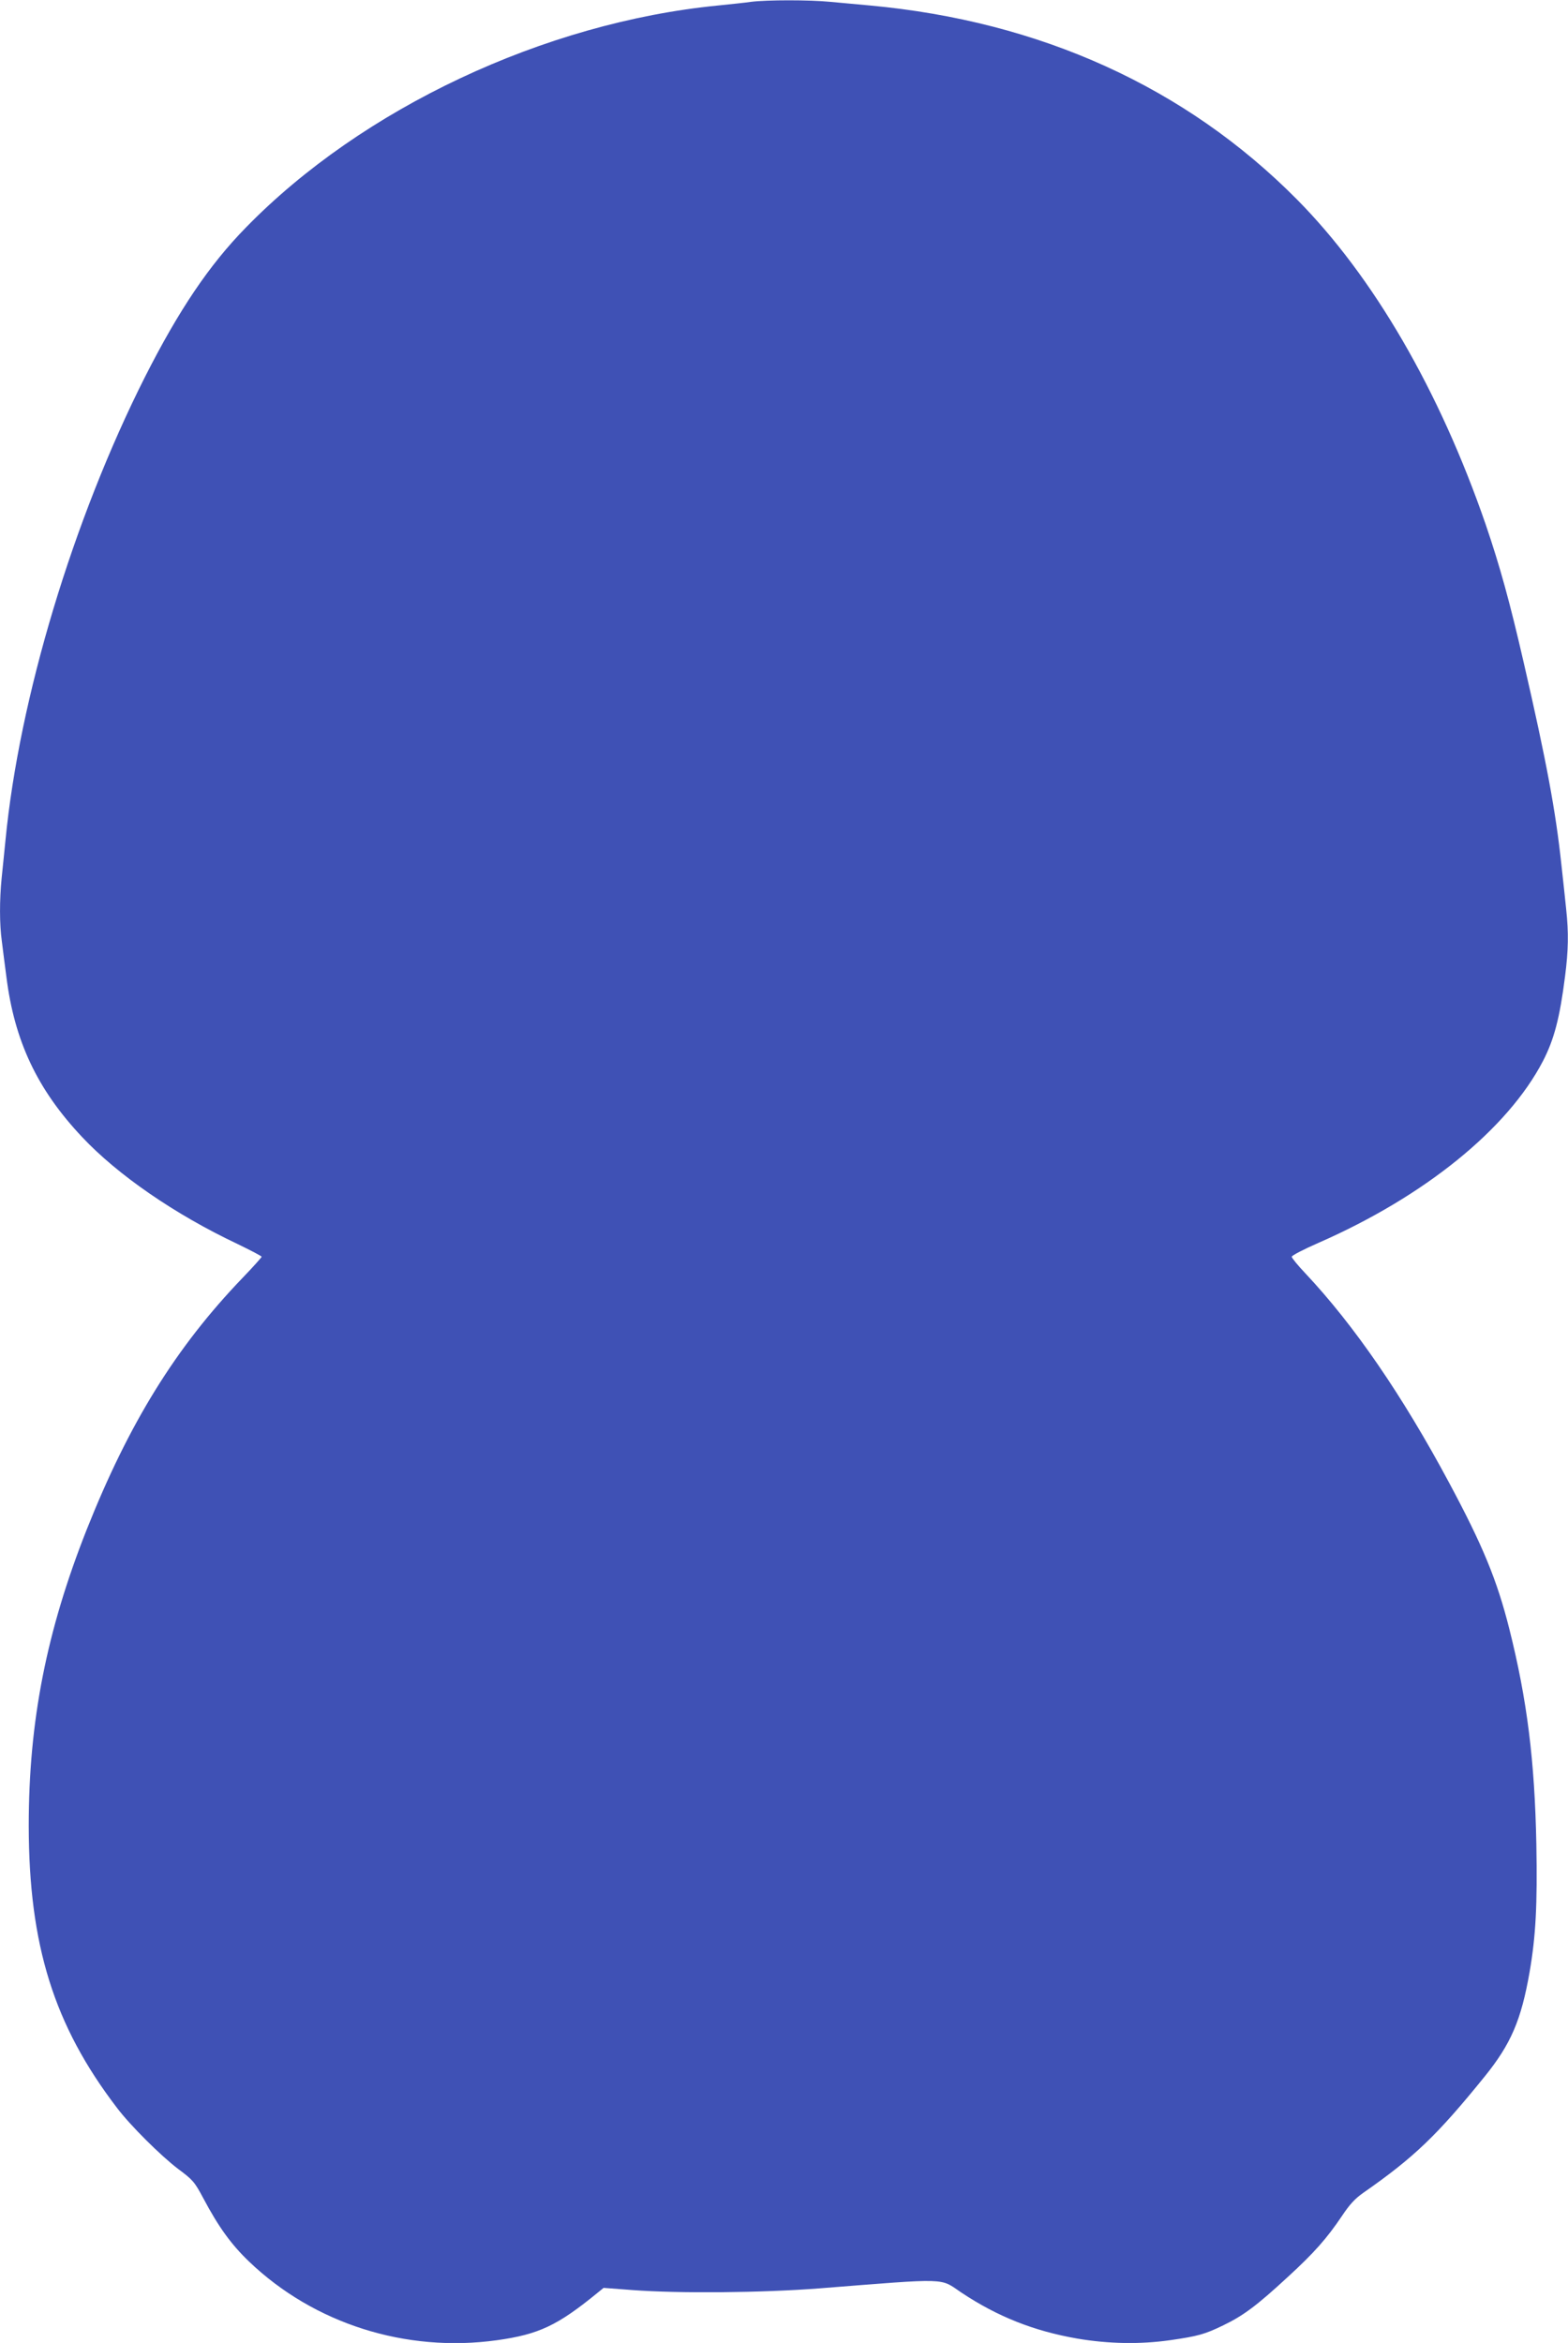
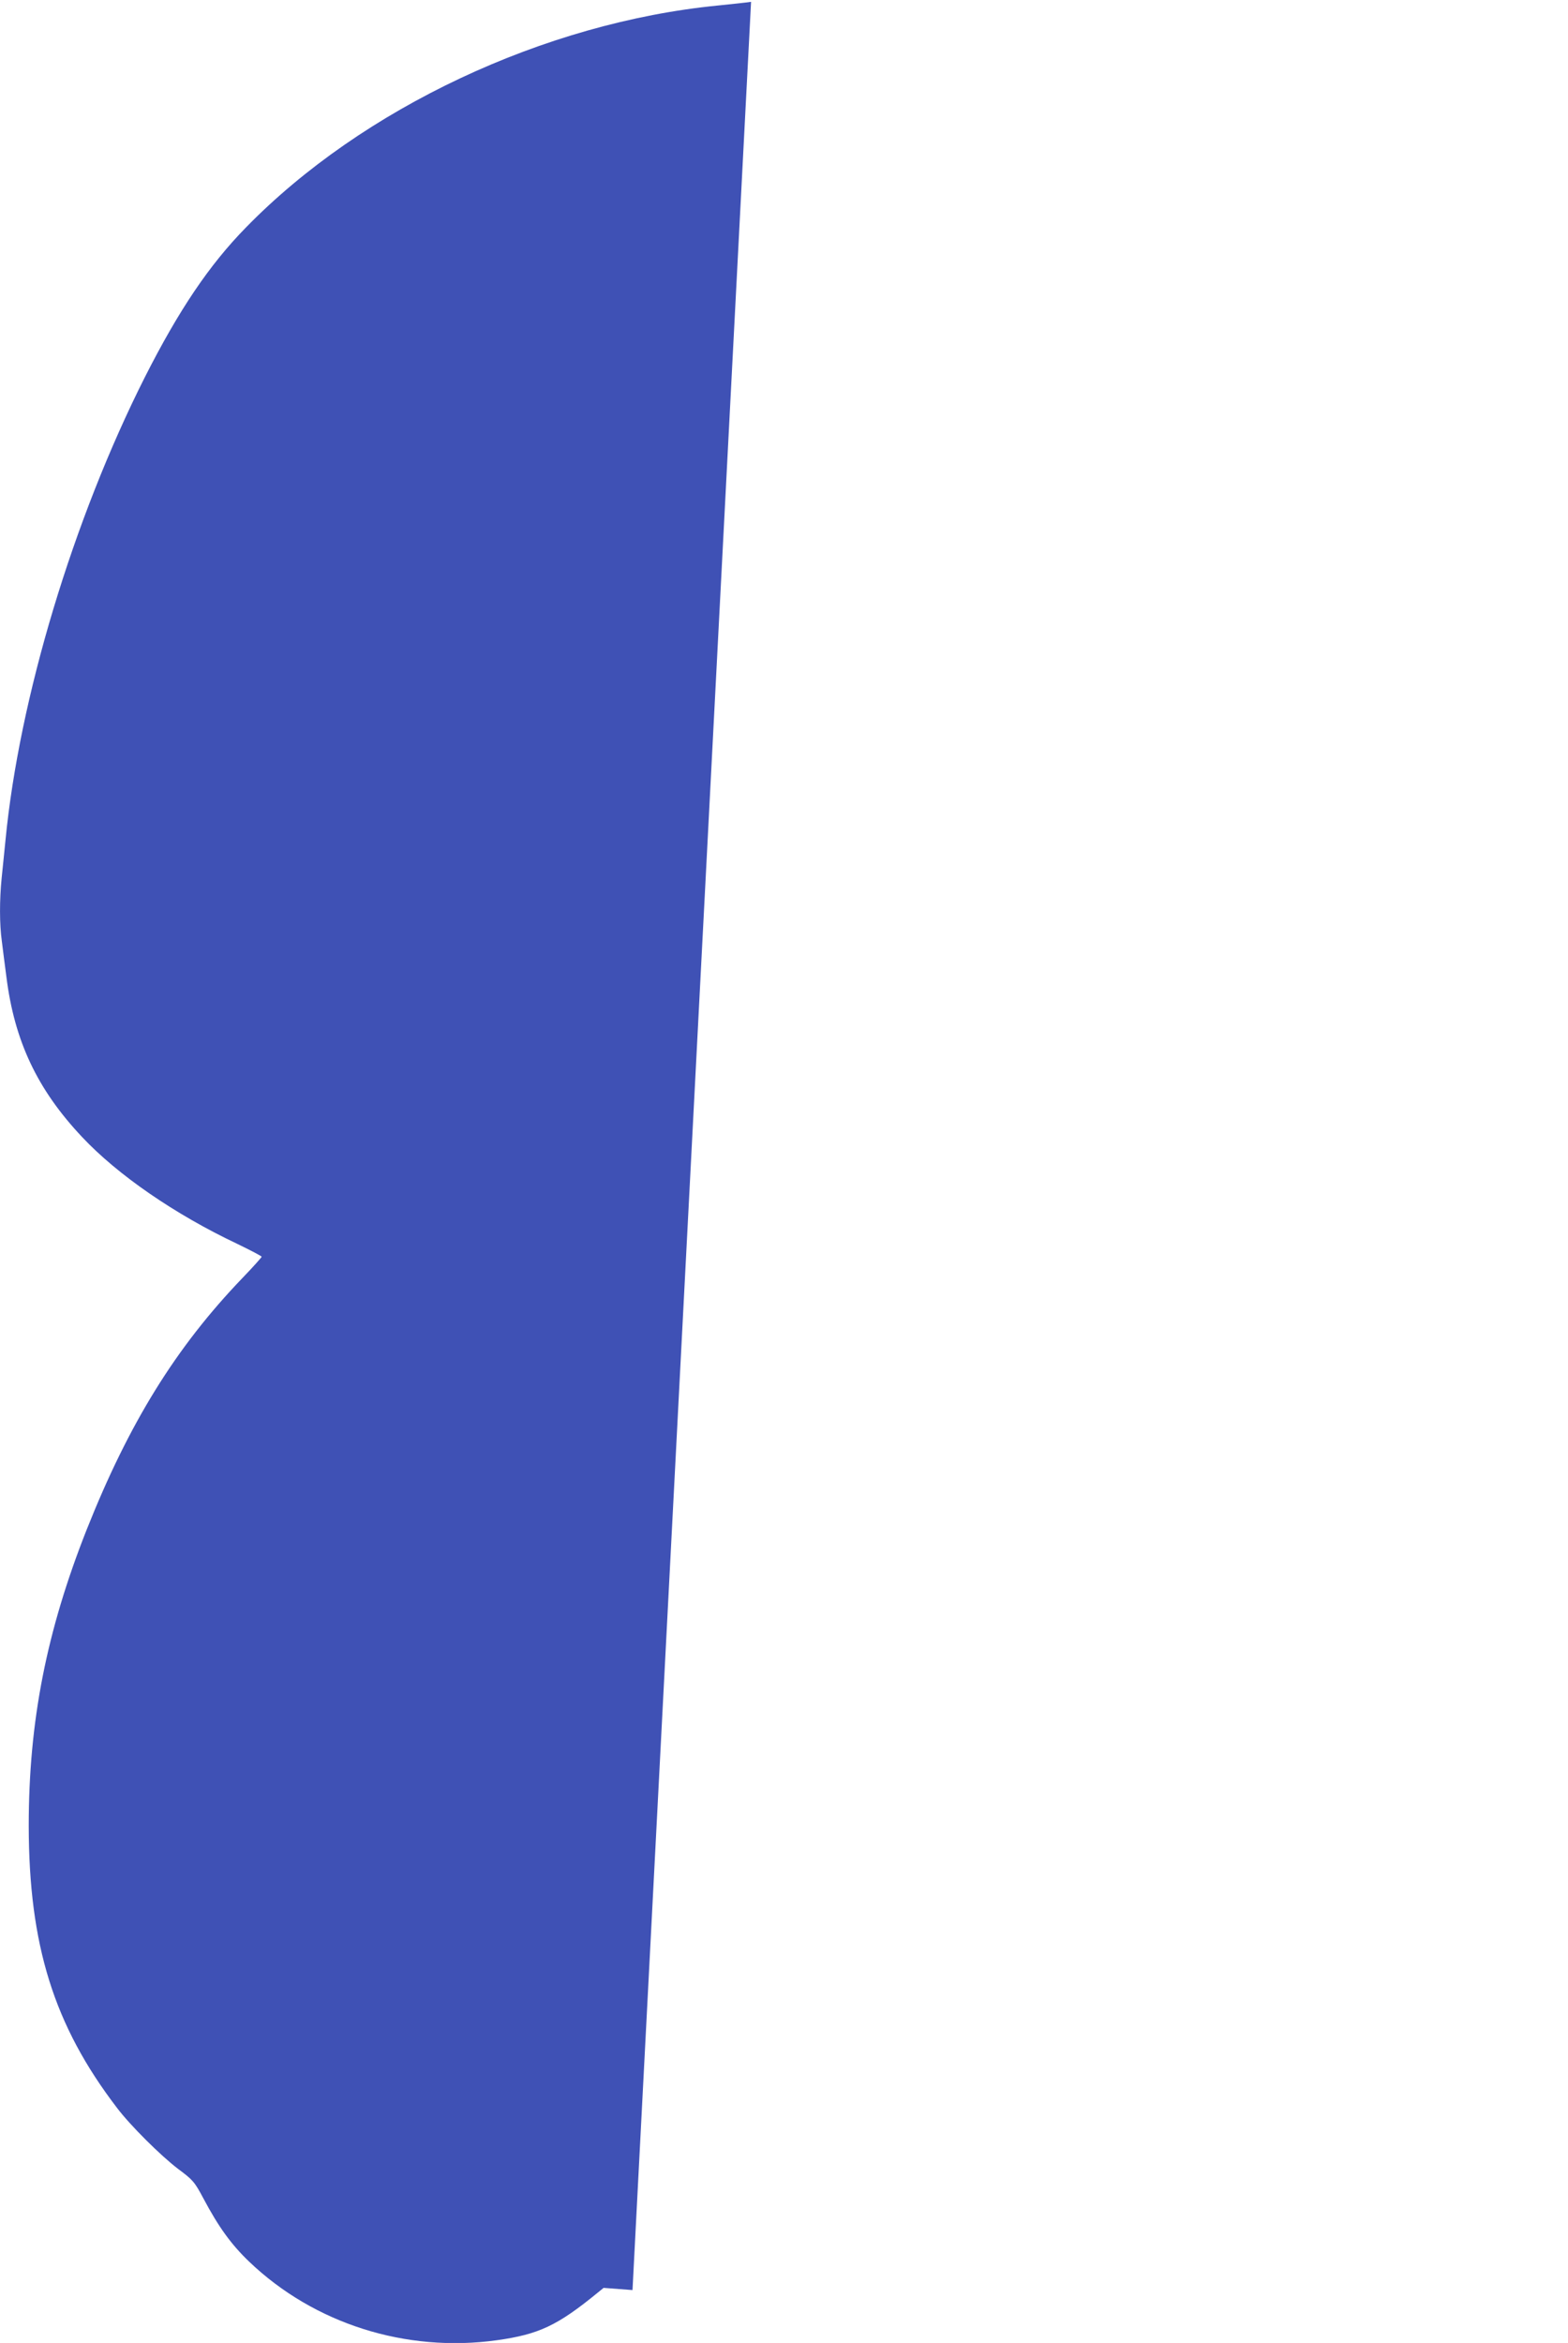
<svg xmlns="http://www.w3.org/2000/svg" version="1.0" width="857pt" height="1280pt" viewBox="0 0 857 1280" preserveAspectRatio="xMidYMid meet">
  <g transform="translate(0,1280) scale(0.1,-0.1)" fill="#3f51b5" stroke="none">
-     <path d="M4105 12790 c-33 -5 -114 -13 -180 -20 -949 -93 -1945 -561 -2581 -1213 -201 -205 -367 -452 -552 -817 -393 -779 -687 -1755 -762 -2530 -6 -63 -16 -156 -21 -207 -12 -119 -12 -253 1 -345 5 -40 16 -128 25 -195 44 -351 169 -615 413 -874 195 -208 509 -424 850 -585 72 -35 132 -66 132 -70 0 -3 -47 -56 -105 -116 -365 -380 -620 -793 -851 -1374 -220 -556 -317 -1048 -317 -1619 1 -651 137 -1089 482 -1540 74 -98 240 -262 333 -333 82 -61 91 -71 139 -161 84 -158 152 -252 251 -347 355 -339 856 -498 1354 -429 229 32 331 80 551 260 l32 26 158 -12 c254 -19 706 -15 1018 9 722 57 659 58 780 -23 197 -131 396 -210 633 -251 170 -29 344 -32 506 -9 153 22 190 32 291 81 110 53 183 107 354 265 144 132 213 210 297 335 40 60 70 93 116 125 277 193 403 314 662 634 144 178 200 308 246 571 34 197 43 367 37 699 -9 454 -50 788 -148 1177 -67 266 -145 455 -329 798 -255 476 -518 859 -785 1143 -41 43 -75 85 -75 91 0 7 66 41 146 76 580 254 1034 622 1227 993 61 118 92 235 121 464 18 140 20 237 6 366 -5 51 -17 160 -26 242 -31 293 -82 567 -206 1105 -77 335 -130 526 -208 755 -253 733 -614 1354 -1032 1776 -608 613 -1402 973 -2333 1059 -66 6 -164 15 -218 20 -113 11 -344 11 -432 0z" />
+     <path d="M4105 12790 c-33 -5 -114 -13 -180 -20 -949 -93 -1945 -561 -2581 -1213 -201 -205 -367 -452 -552 -817 -393 -779 -687 -1755 -762 -2530 -6 -63 -16 -156 -21 -207 -12 -119 -12 -253 1 -345 5 -40 16 -128 25 -195 44 -351 169 -615 413 -874 195 -208 509 -424 850 -585 72 -35 132 -66 132 -70 0 -3 -47 -56 -105 -116 -365 -380 -620 -793 -851 -1374 -220 -556 -317 -1048 -317 -1619 1 -651 137 -1089 482 -1540 74 -98 240 -262 333 -333 82 -61 91 -71 139 -161 84 -158 152 -252 251 -347 355 -339 856 -498 1354 -429 229 32 331 80 551 260 l32 26 158 -12 z" />
  </g>
</svg>